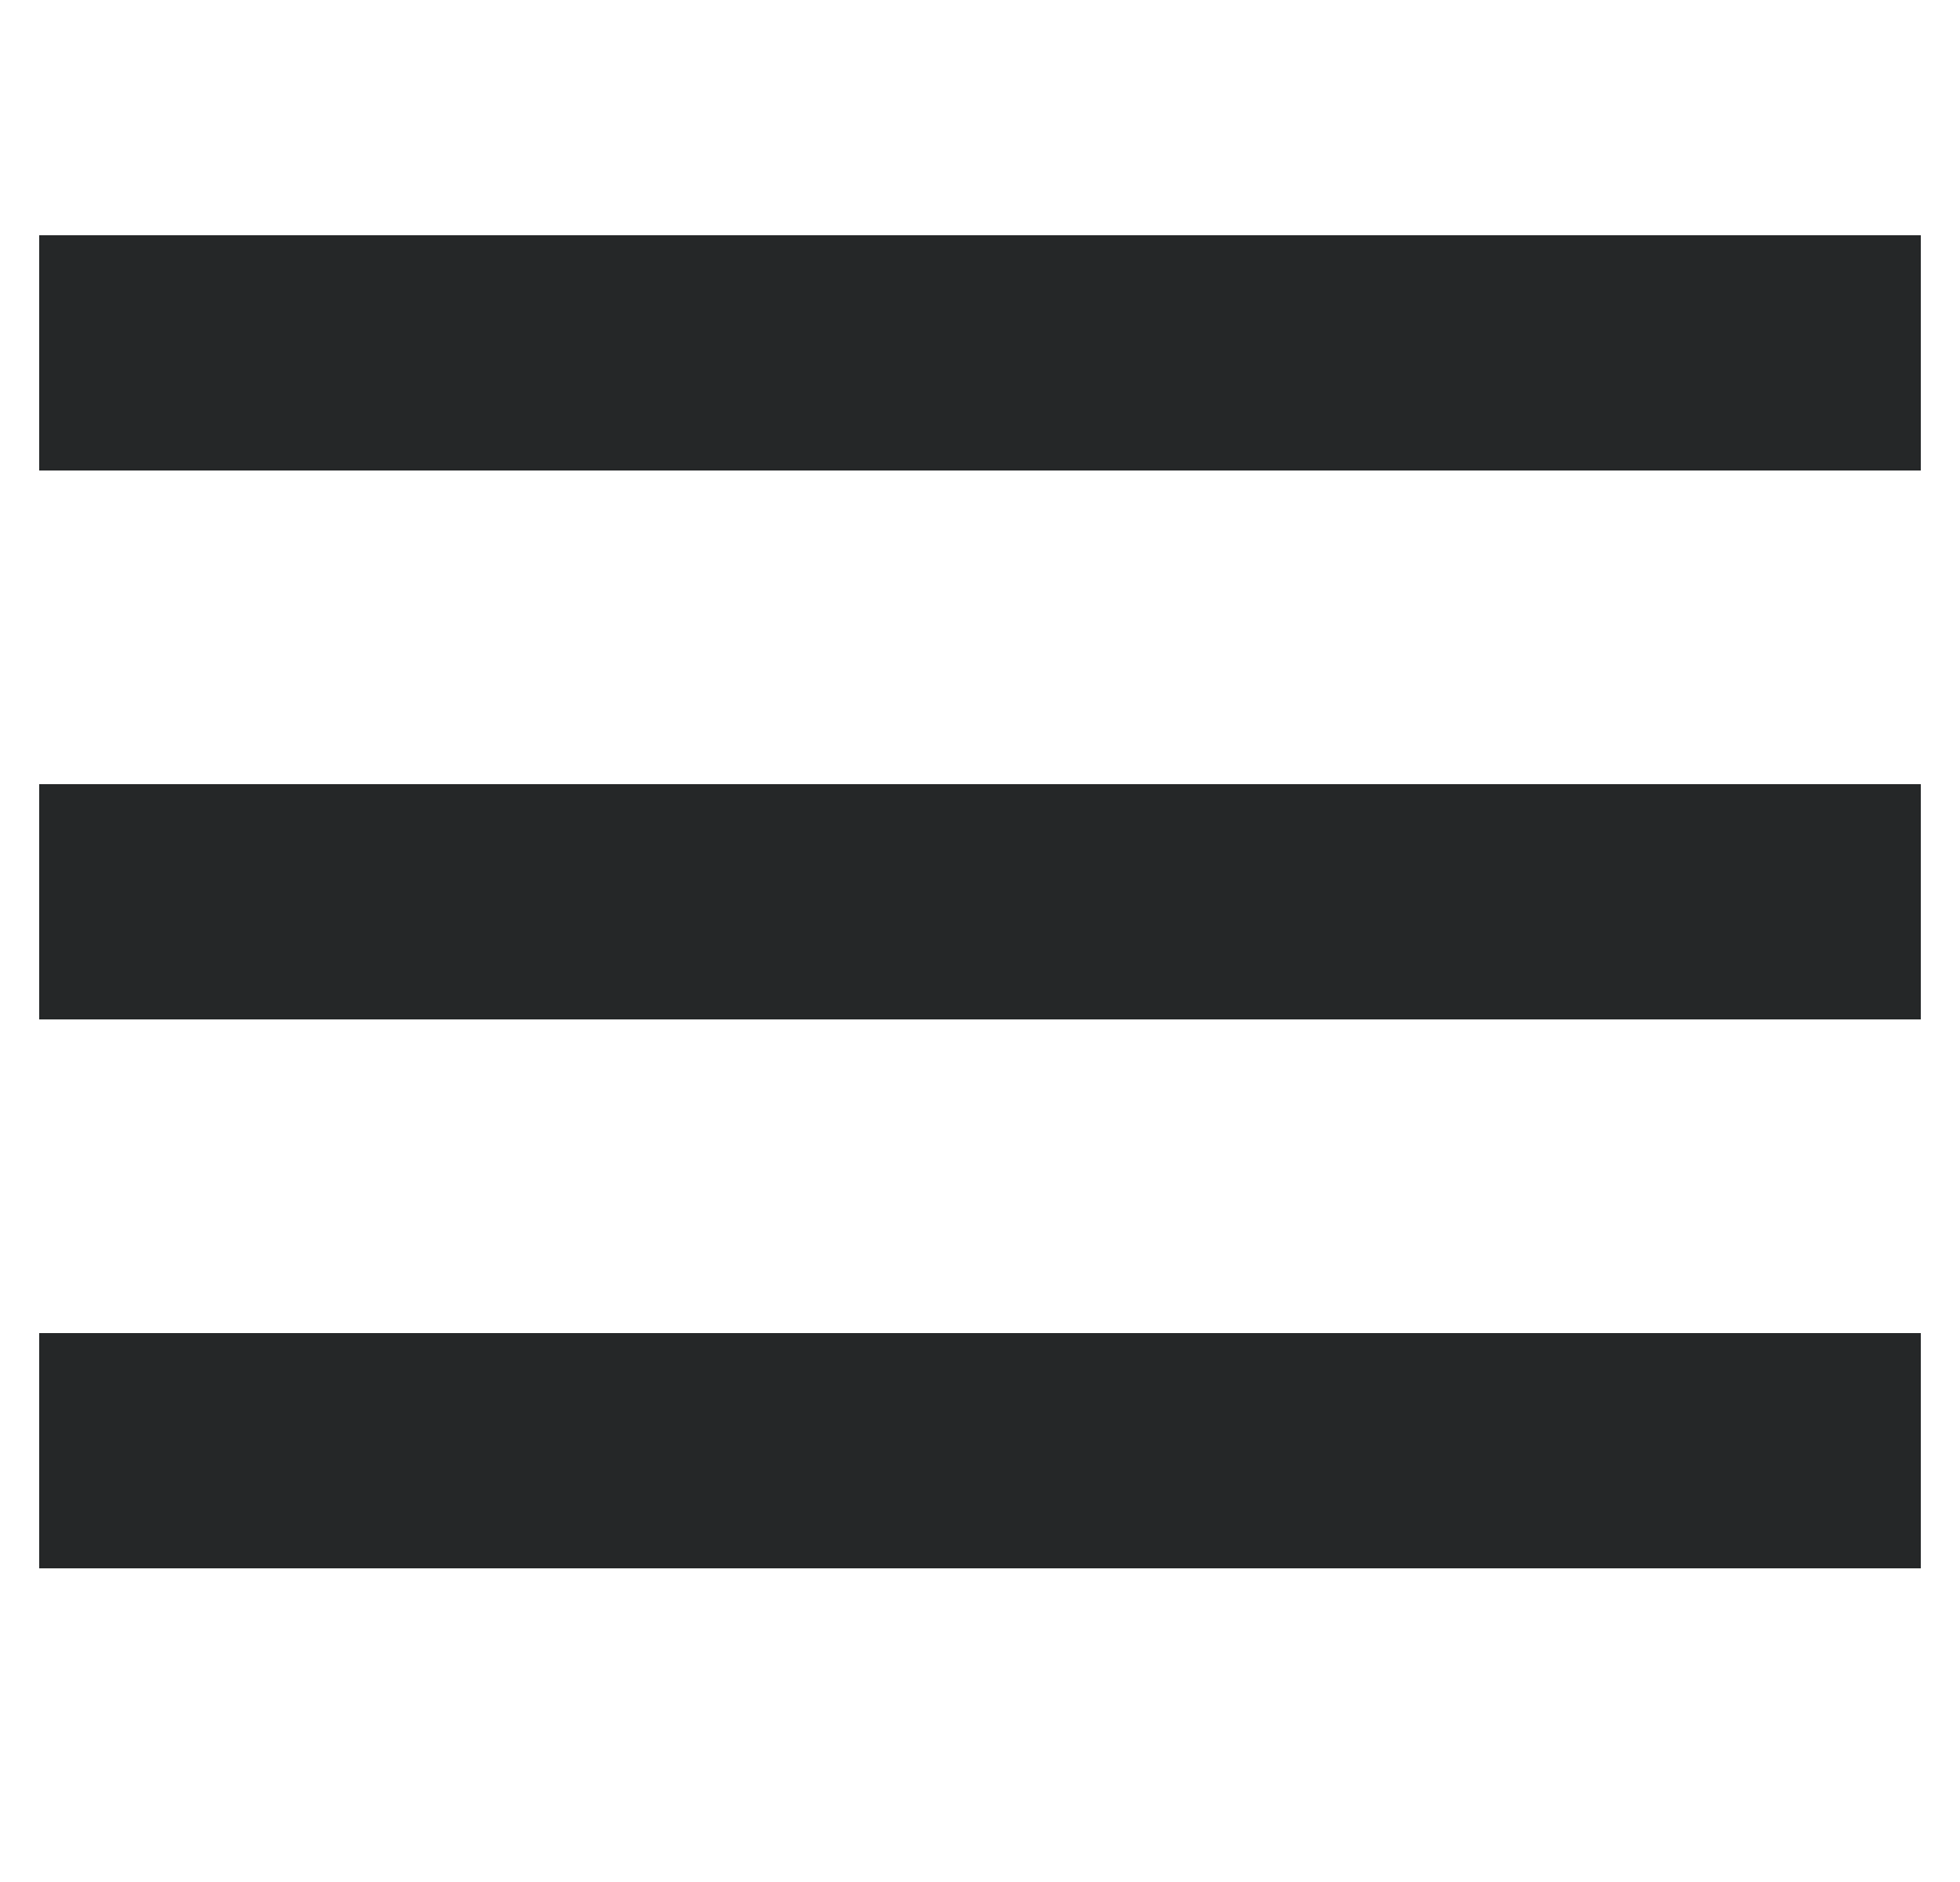
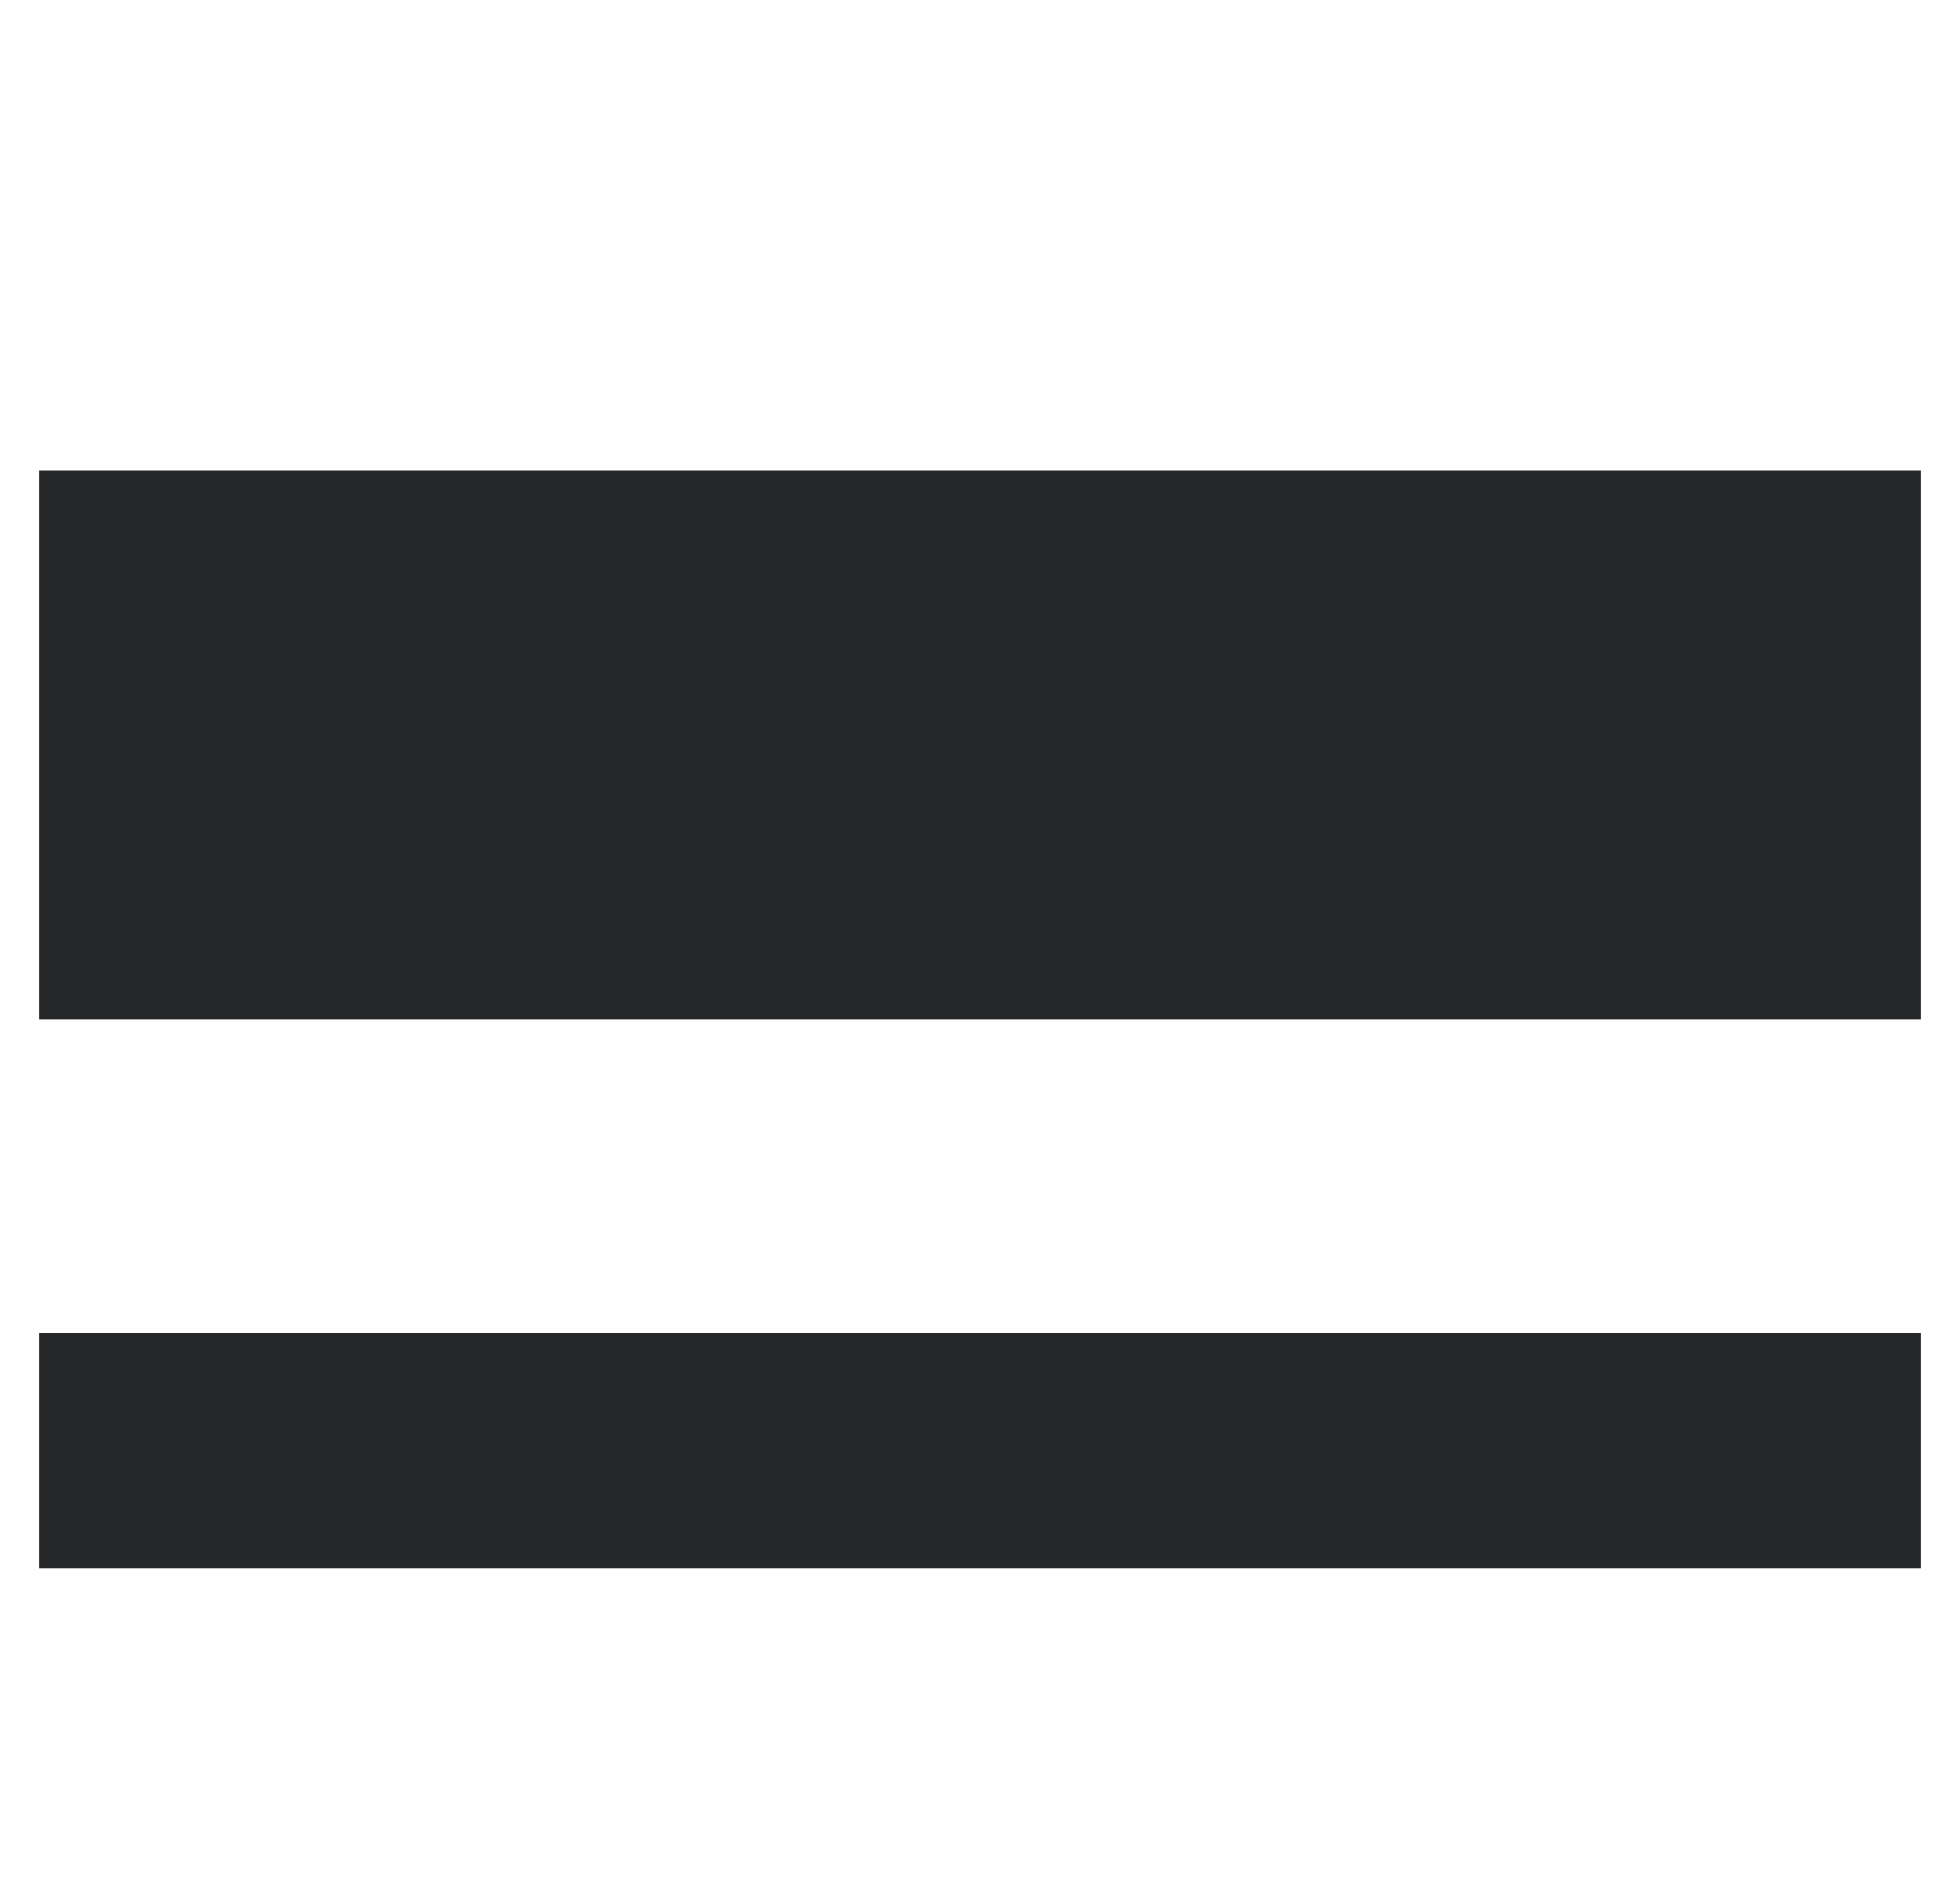
<svg xmlns="http://www.w3.org/2000/svg" width="25" height="24" viewBox="0 0 25 24" fill="none">
-   <path fill-rule="evenodd" clip-rule="evenodd" d="M0.5 3H24.5V6H0.5V3ZM0.5 10H24.5V13H0.5V10ZM0.5 17H24.5V20H0.5V17Z" fill="#252728" />
+   <path fill-rule="evenodd" clip-rule="evenodd" d="M0.5 3H24.5V6H0.5V3ZH24.5V13H0.5V10ZM0.5 17H24.5V20H0.5V17Z" fill="#252728" />
</svg>